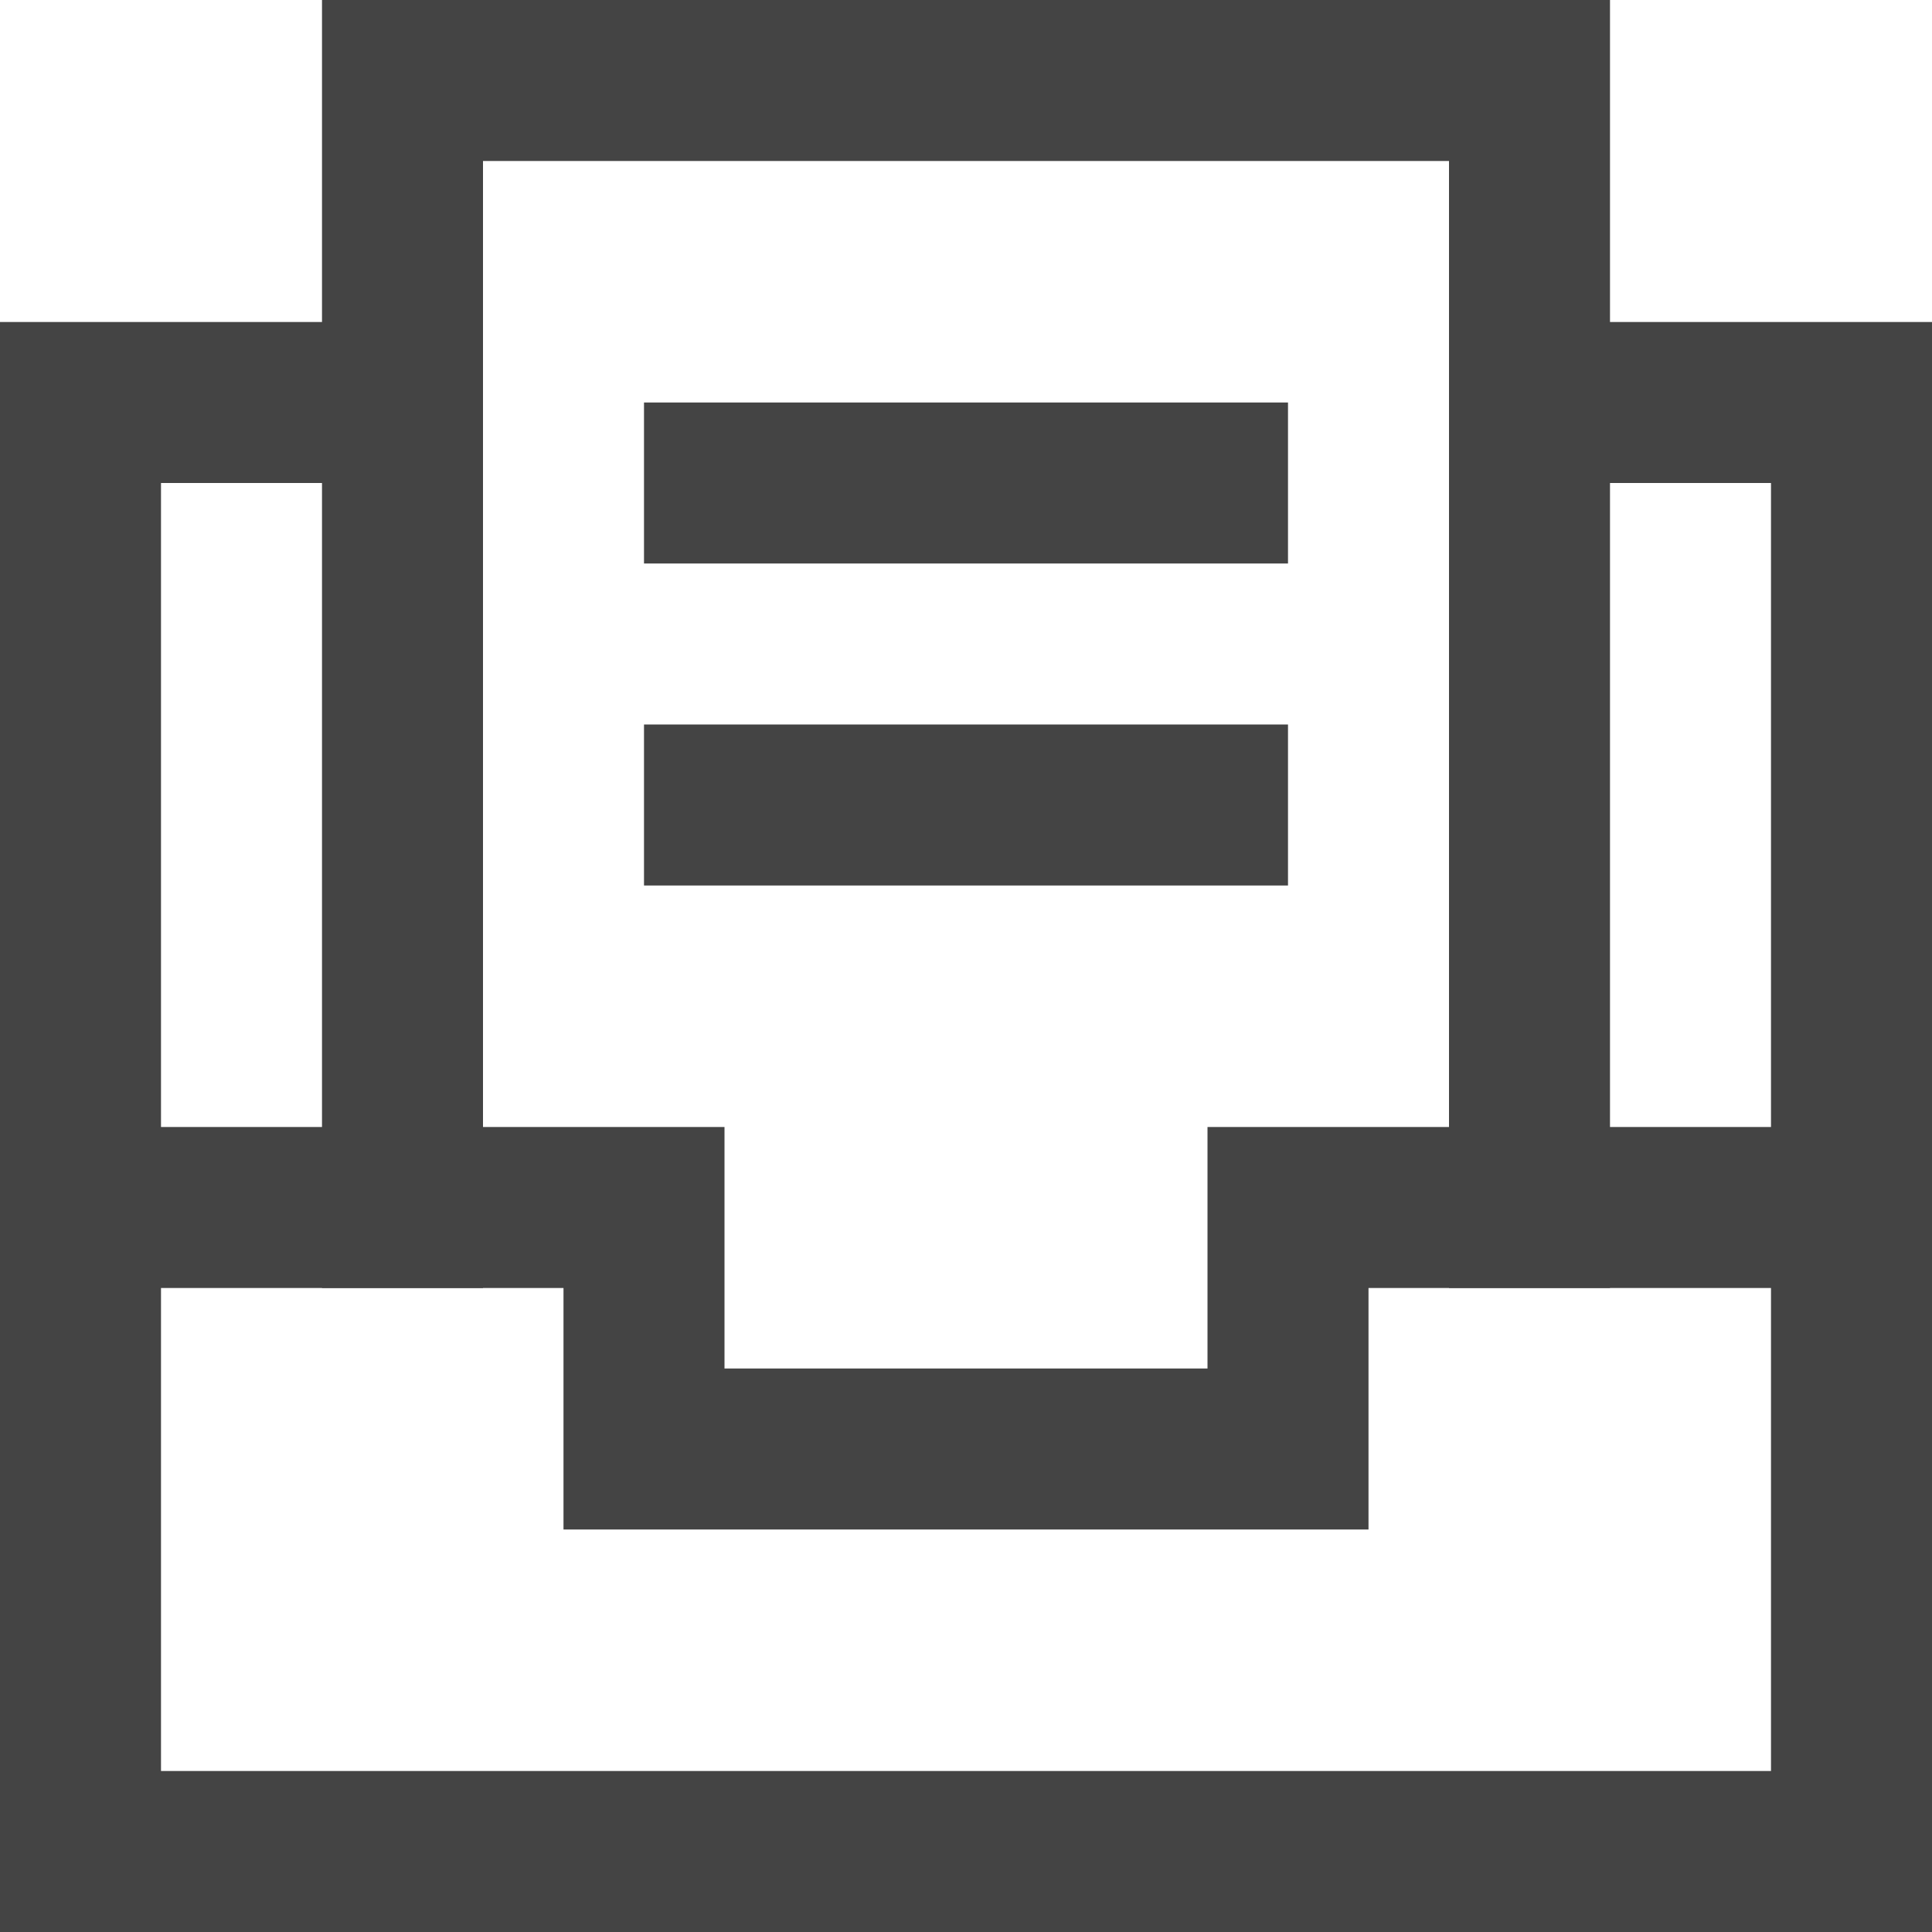
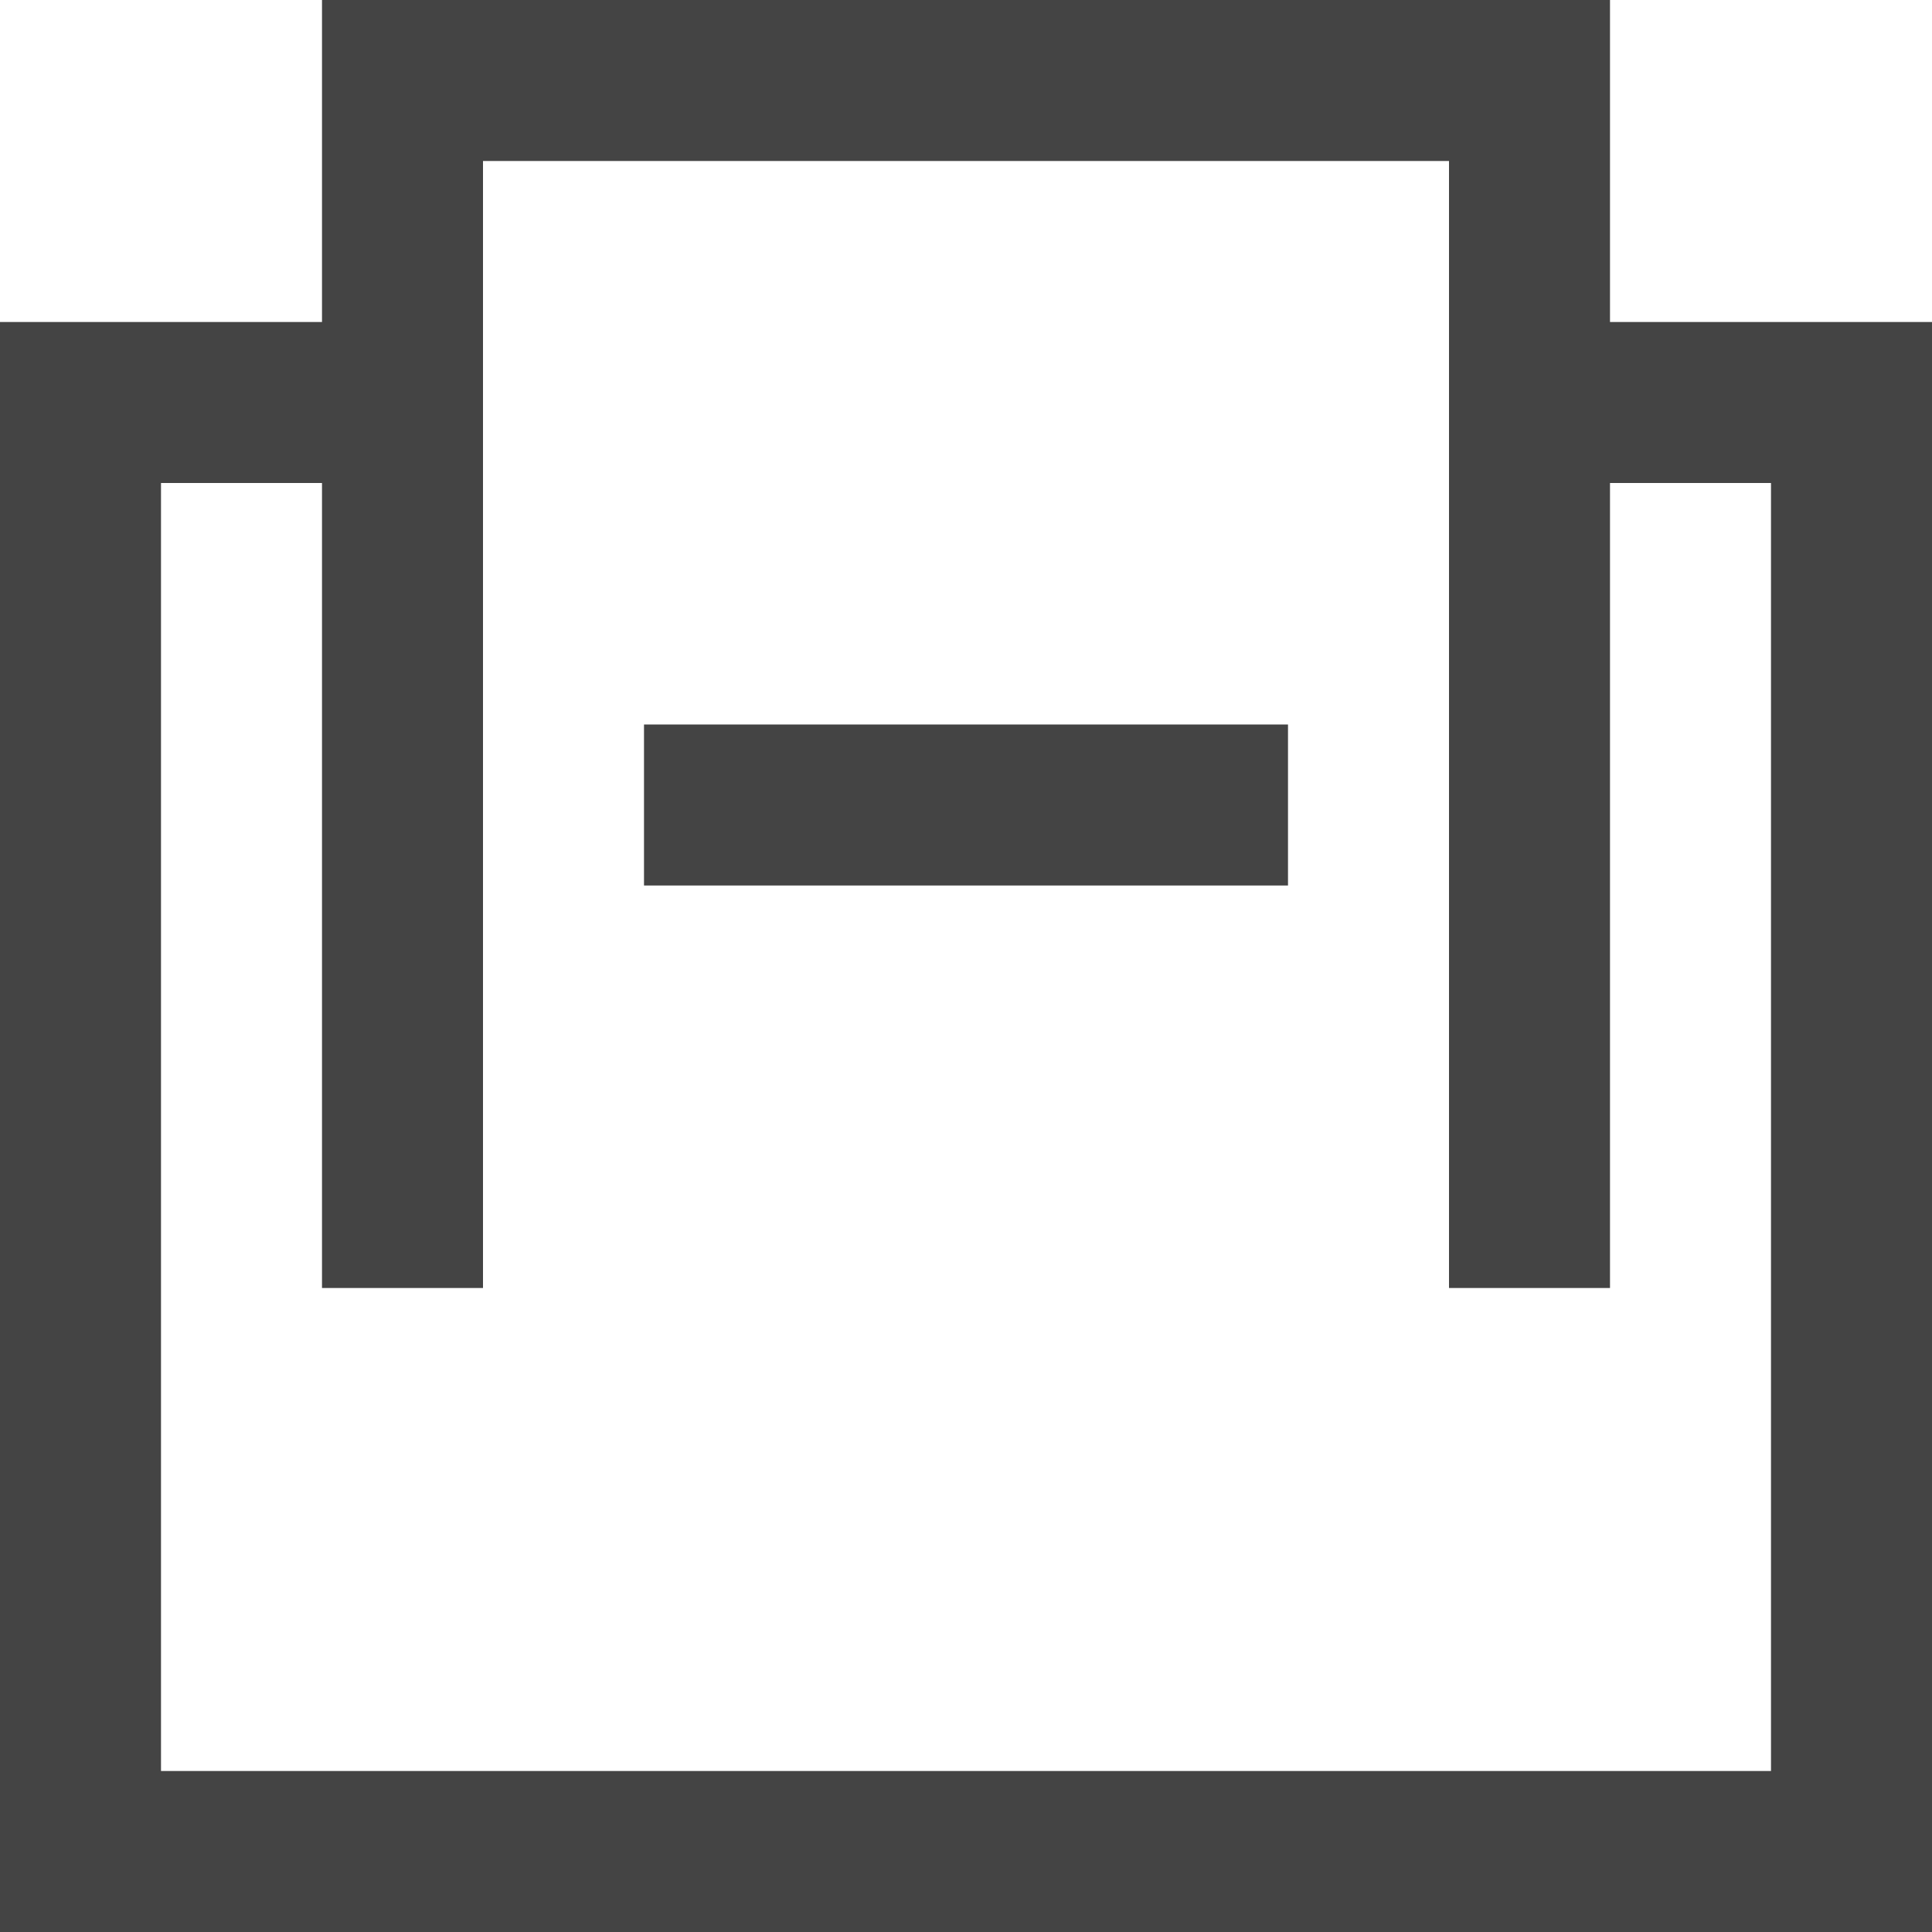
<svg xmlns="http://www.w3.org/2000/svg" version="1.1" x="0px" y="0px" viewBox="0 0 24 24" xml:space="preserve" width="24" height="24">
  <g class="nc-icon-wrapper" fill="#444444">
    <polyline fill="none" stroke="#444444" stroke-width="2" stroke-linecap="square" stroke-miterlimit="10" points="19,5 23,5 23,23 1,23 1,5 5,5 " stroke-linejoin="miter" />
-     <polyline fill="none" stroke="#444444" stroke-width="2" stroke-linecap="square" stroke-miterlimit="10" points="1,15 8,15 8,18 16,18 16,15 23,15 " stroke-linejoin="miter" />
    <polyline fill="none" stroke="#444444" stroke-width="2" stroke-linecap="square" stroke-miterlimit="10" points="5,15 5,1 19,1 19,15 " stroke-linejoin="miter" />
-     <line data-color="color-2" fill="none" stroke="#444444" stroke-width="2" stroke-linecap="square" stroke-miterlimit="10" x1="9" y1="6" x2="15" y2="6" stroke-linejoin="miter" />
    <line data-color="color-2" fill="none" stroke="#444444" stroke-width="2" stroke-linecap="square" stroke-miterlimit="10" x1="9" y1="10" x2="15" y2="10" stroke-linejoin="miter" />
  </g>
</svg>